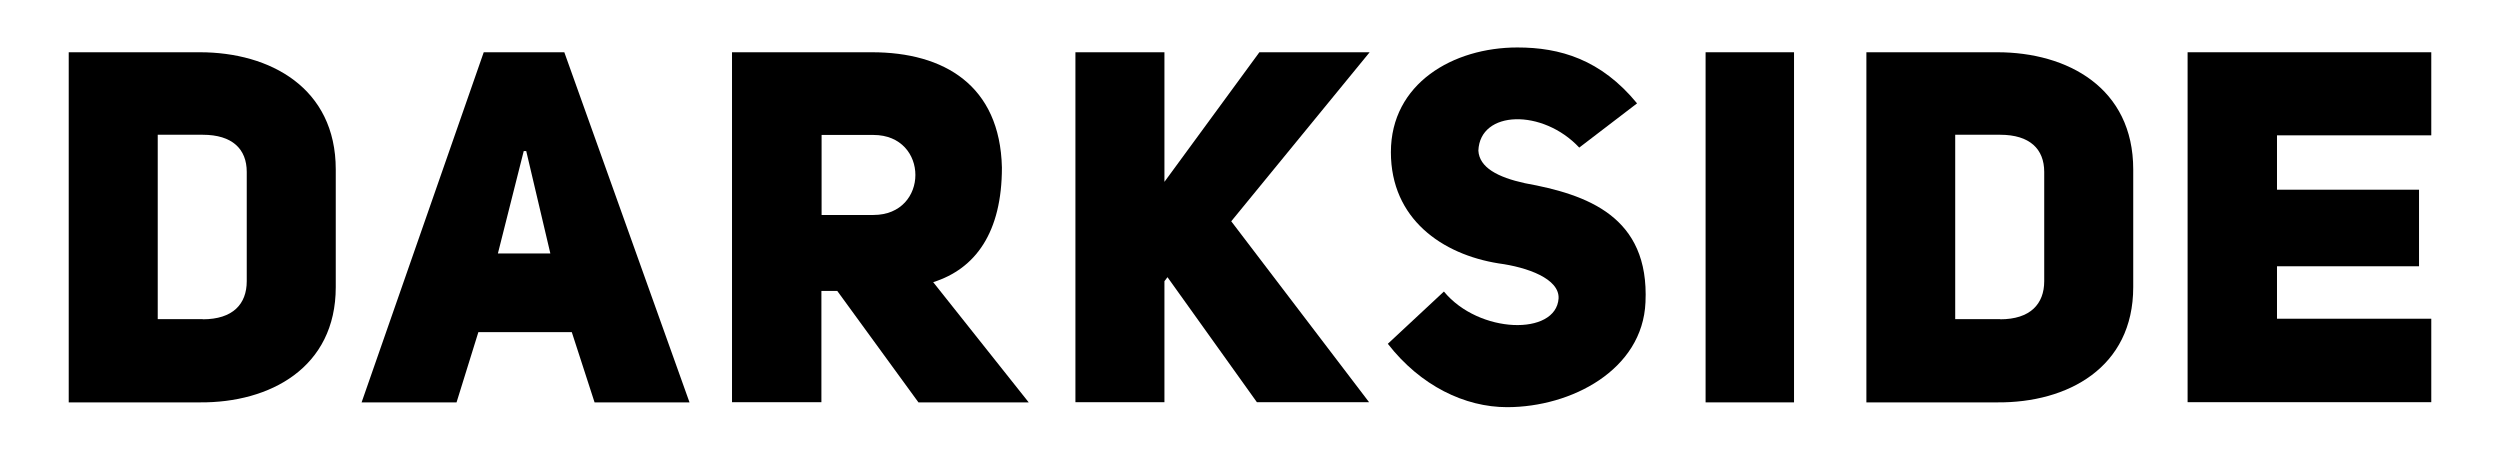
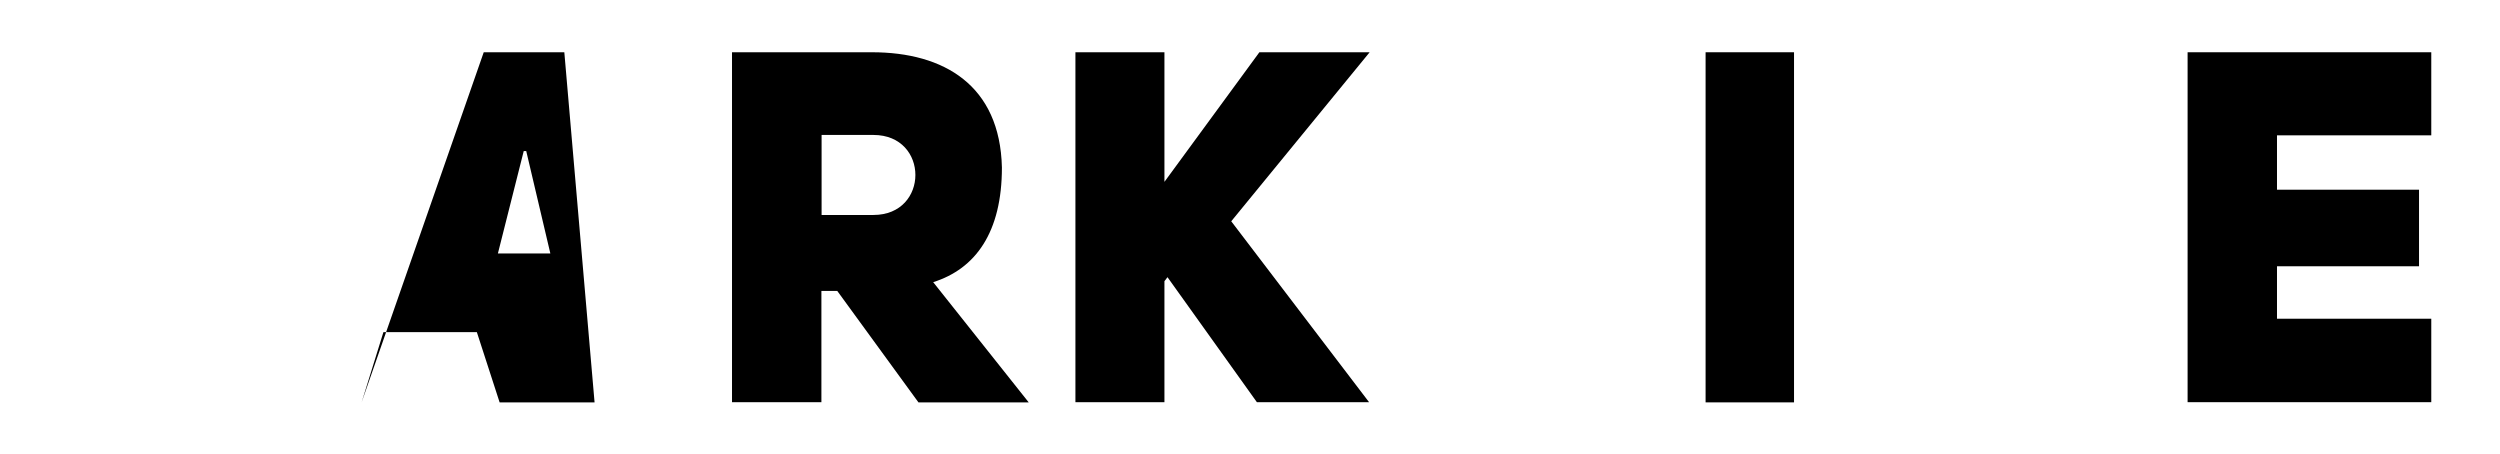
<svg xmlns="http://www.w3.org/2000/svg" version="1.1" id="Слой_1" x="0px" y="0px" viewBox="0 0 130.6 23.74" style="enable-background:new 0 0 130.6 23.74;" xml:space="preserve">
-   <path d="M10.44,2.73c3.67,0,7.1,1.86,7.1,6.12V15c0,4.21-3.44,6.05-7.1,6.02H3.59V2.73H10.44z M10.59,16.68c1.58,0,2.3-0.8,2.3-1.99 V8.98c0-1.19-0.75-1.94-2.3-1.94H8.24v9.63H10.59z" />
-   <path d="M25.27,2.73l-6.38,18.29h4.96l1.14-3.67h4.88l1.19,3.67h4.96L29.48,2.73H25.27z M27.36,7.89h0.13l1.26,5.35h-2.74 L27.36,7.89z" />
+   <path d="M25.27,2.73l-6.38,18.29l1.14-3.67h4.88l1.19,3.67h4.96L29.48,2.73H25.27z M27.36,7.89h0.13l1.26,5.35h-2.74 L27.36,7.89z" />
  <path d="M43.74,15.2h-0.83v5.81h-4.67V2.73h7.31c3.77,0,6.69,1.73,6.79,6.02c0,3.38-1.37,5.29-3.59,5.99l4.99,6.28h-5.76L43.74,15.2 z M45.63,11.23c2.92,0,2.92-4.18,0-4.18h-2.71v4.18H45.63z" />
  <polygon points="65.79,2.73 60.83,9.5 60.83,2.73 56.18,2.73 56.18,21.01 60.83,21.01 60.83,14.69 60.99,14.48 65.66,21.01 71.52,21.01 64.32,11.56 71.55,2.73 " />
-   <path d="M75.43,15.23c1.83,2.22,5.86,2.32,5.99,0.36c0.05-1.03-1.63-1.63-3.13-1.83c-2.95-0.47-5.63-2.32-5.63-5.81 c0-3.59,3.25-5.47,6.61-5.47c2.22,0,4.36,0.62,6.25,2.92L82.5,7.71c-1.91-2.04-5.19-1.96-5.27,0.16c0.05,0.88,1.01,1.39,2.43,1.7 c3.25,0.59,6.51,1.73,6.3,6.22c-0.15,3.54-3.88,5.48-7.23,5.48c-2.2,0-4.52-1.11-6.23-3.31L75.43,15.23z" />
  <rect x="89.1" y="2.73" width="4.62" height="18.29" />
-   <path d="M104.34,2.73c3.67,0,7.1,1.86,7.1,6.12V15c0,4.21-3.43,6.05-7.1,6.02h-6.84V2.73H104.34z M104.49,16.68 c1.57,0,2.3-0.8,2.3-1.99V8.98c0-1.19-0.75-1.94-2.3-1.94h-2.35v9.63H104.49z" />
  <polygon points="114.28,2.73 114.28,21.01 127.01,21.01 127.01,16.65 118.95,16.65 118.95,13.91 126.37,13.91 126.37,9.91 118.95,9.91 118.95,7.07 127.01,7.07 127.01,2.73 " />
</svg>